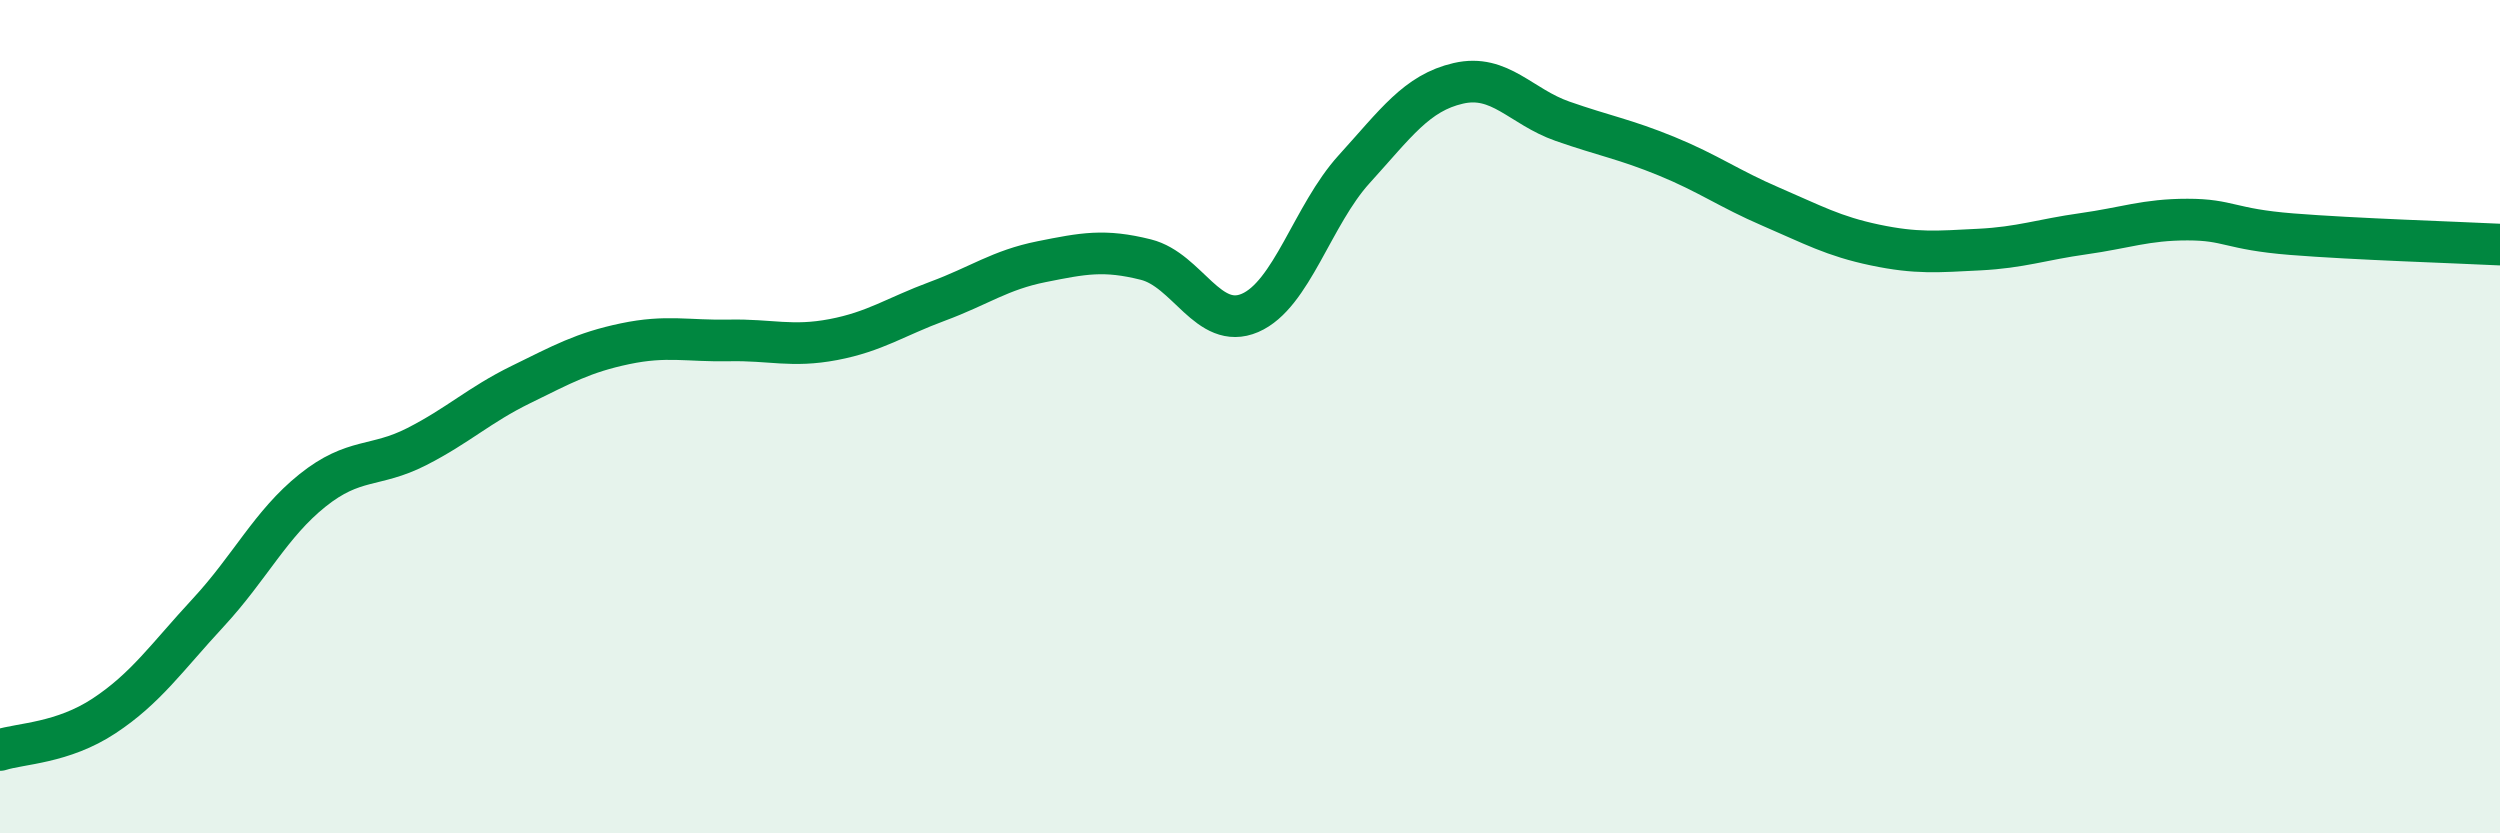
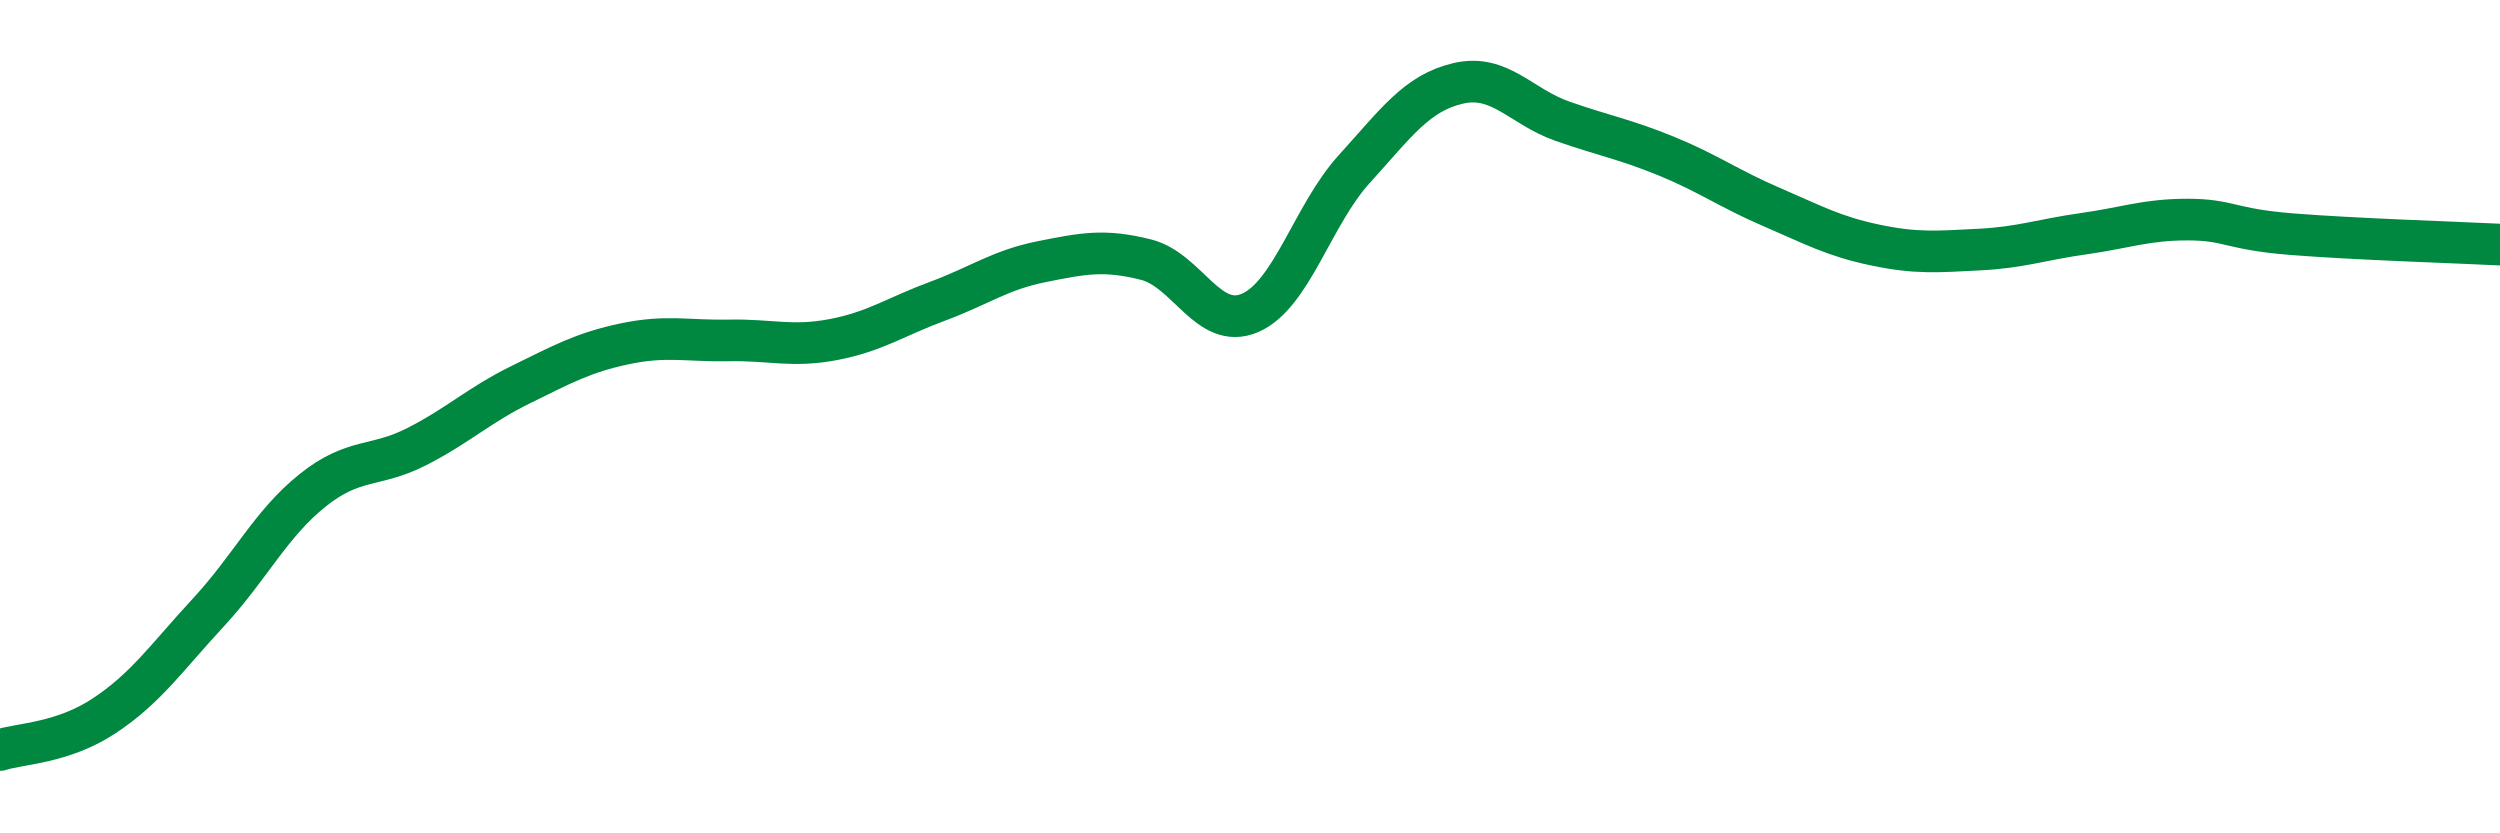
<svg xmlns="http://www.w3.org/2000/svg" width="60" height="20" viewBox="0 0 60 20">
-   <path d="M 0,18 C 0.5,17.84 1.5,17.84 2.5,17.18 C 3.5,16.52 4,15.78 5,14.7 C 6,13.62 6.5,12.57 7.5,11.77 C 8.5,10.97 9,11.23 10,10.72 C 11,10.21 11.5,9.72 12.5,9.23 C 13.5,8.74 14,8.46 15,8.25 C 16,8.04 16.5,8.19 17.5,8.17 C 18.5,8.15 19,8.34 20,8.15 C 21,7.96 21.5,7.6 22.5,7.23 C 23.5,6.86 24,6.48 25,6.28 C 26,6.08 26.5,5.98 27.5,6.23 C 28.5,6.48 29,7.94 30,7.51 C 31,7.08 31.5,5.16 32.5,4.06 C 33.5,2.96 34,2.23 35,2 C 36,1.77 36.5,2.56 37.5,2.91 C 38.5,3.26 39,3.34 40,3.75 C 41,4.16 41.5,4.53 42.5,4.96 C 43.5,5.39 44,5.67 45,5.88 C 46,6.09 46.5,6.04 47.5,5.99 C 48.5,5.94 49,5.75 50,5.61 C 51,5.47 51.5,5.27 52.5,5.27 C 53.5,5.27 53.5,5.5 55,5.62 C 56.5,5.74 59,5.82 60,5.87L60 20L0 20Z" fill="#008740" opacity="0.1" stroke-linecap="round" stroke-linejoin="round" />
  <path d="M 0,18 C 0.5,17.84 1.5,17.84 2.5,17.18 C 3.5,16.52 4,15.78 5,14.7 C 6,13.62 6.5,12.57 7.5,11.77 C 8.5,10.97 9,11.23 10,10.72 C 11,10.21 11.5,9.72 12.5,9.23 C 13.5,8.74 14,8.46 15,8.25 C 16,8.04 16.5,8.19 17.5,8.17 C 18.5,8.15 19,8.34 20,8.15 C 21,7.96 21.5,7.6 22.5,7.23 C 23.5,6.86 24,6.48 25,6.28 C 26,6.08 26.5,5.98 27.5,6.23 C 28.5,6.48 29,7.94 30,7.51 C 31,7.08 31.5,5.16 32.5,4.06 C 33.5,2.96 34,2.23 35,2 C 36,1.77 36.5,2.56 37.5,2.91 C 38.5,3.26 39,3.34 40,3.75 C 41,4.16 41.5,4.53 42.5,4.96 C 43.5,5.39 44,5.67 45,5.88 C 46,6.09 46.5,6.04 47.5,5.99 C 48.5,5.94 49,5.75 50,5.61 C 51,5.47 51.5,5.27 52.5,5.27 C 53.5,5.27 53.5,5.5 55,5.62 C 56.5,5.74 59,5.82 60,5.87" stroke="#008740" stroke-width="1" fill="none" stroke-linecap="round" stroke-linejoin="round" />
</svg>